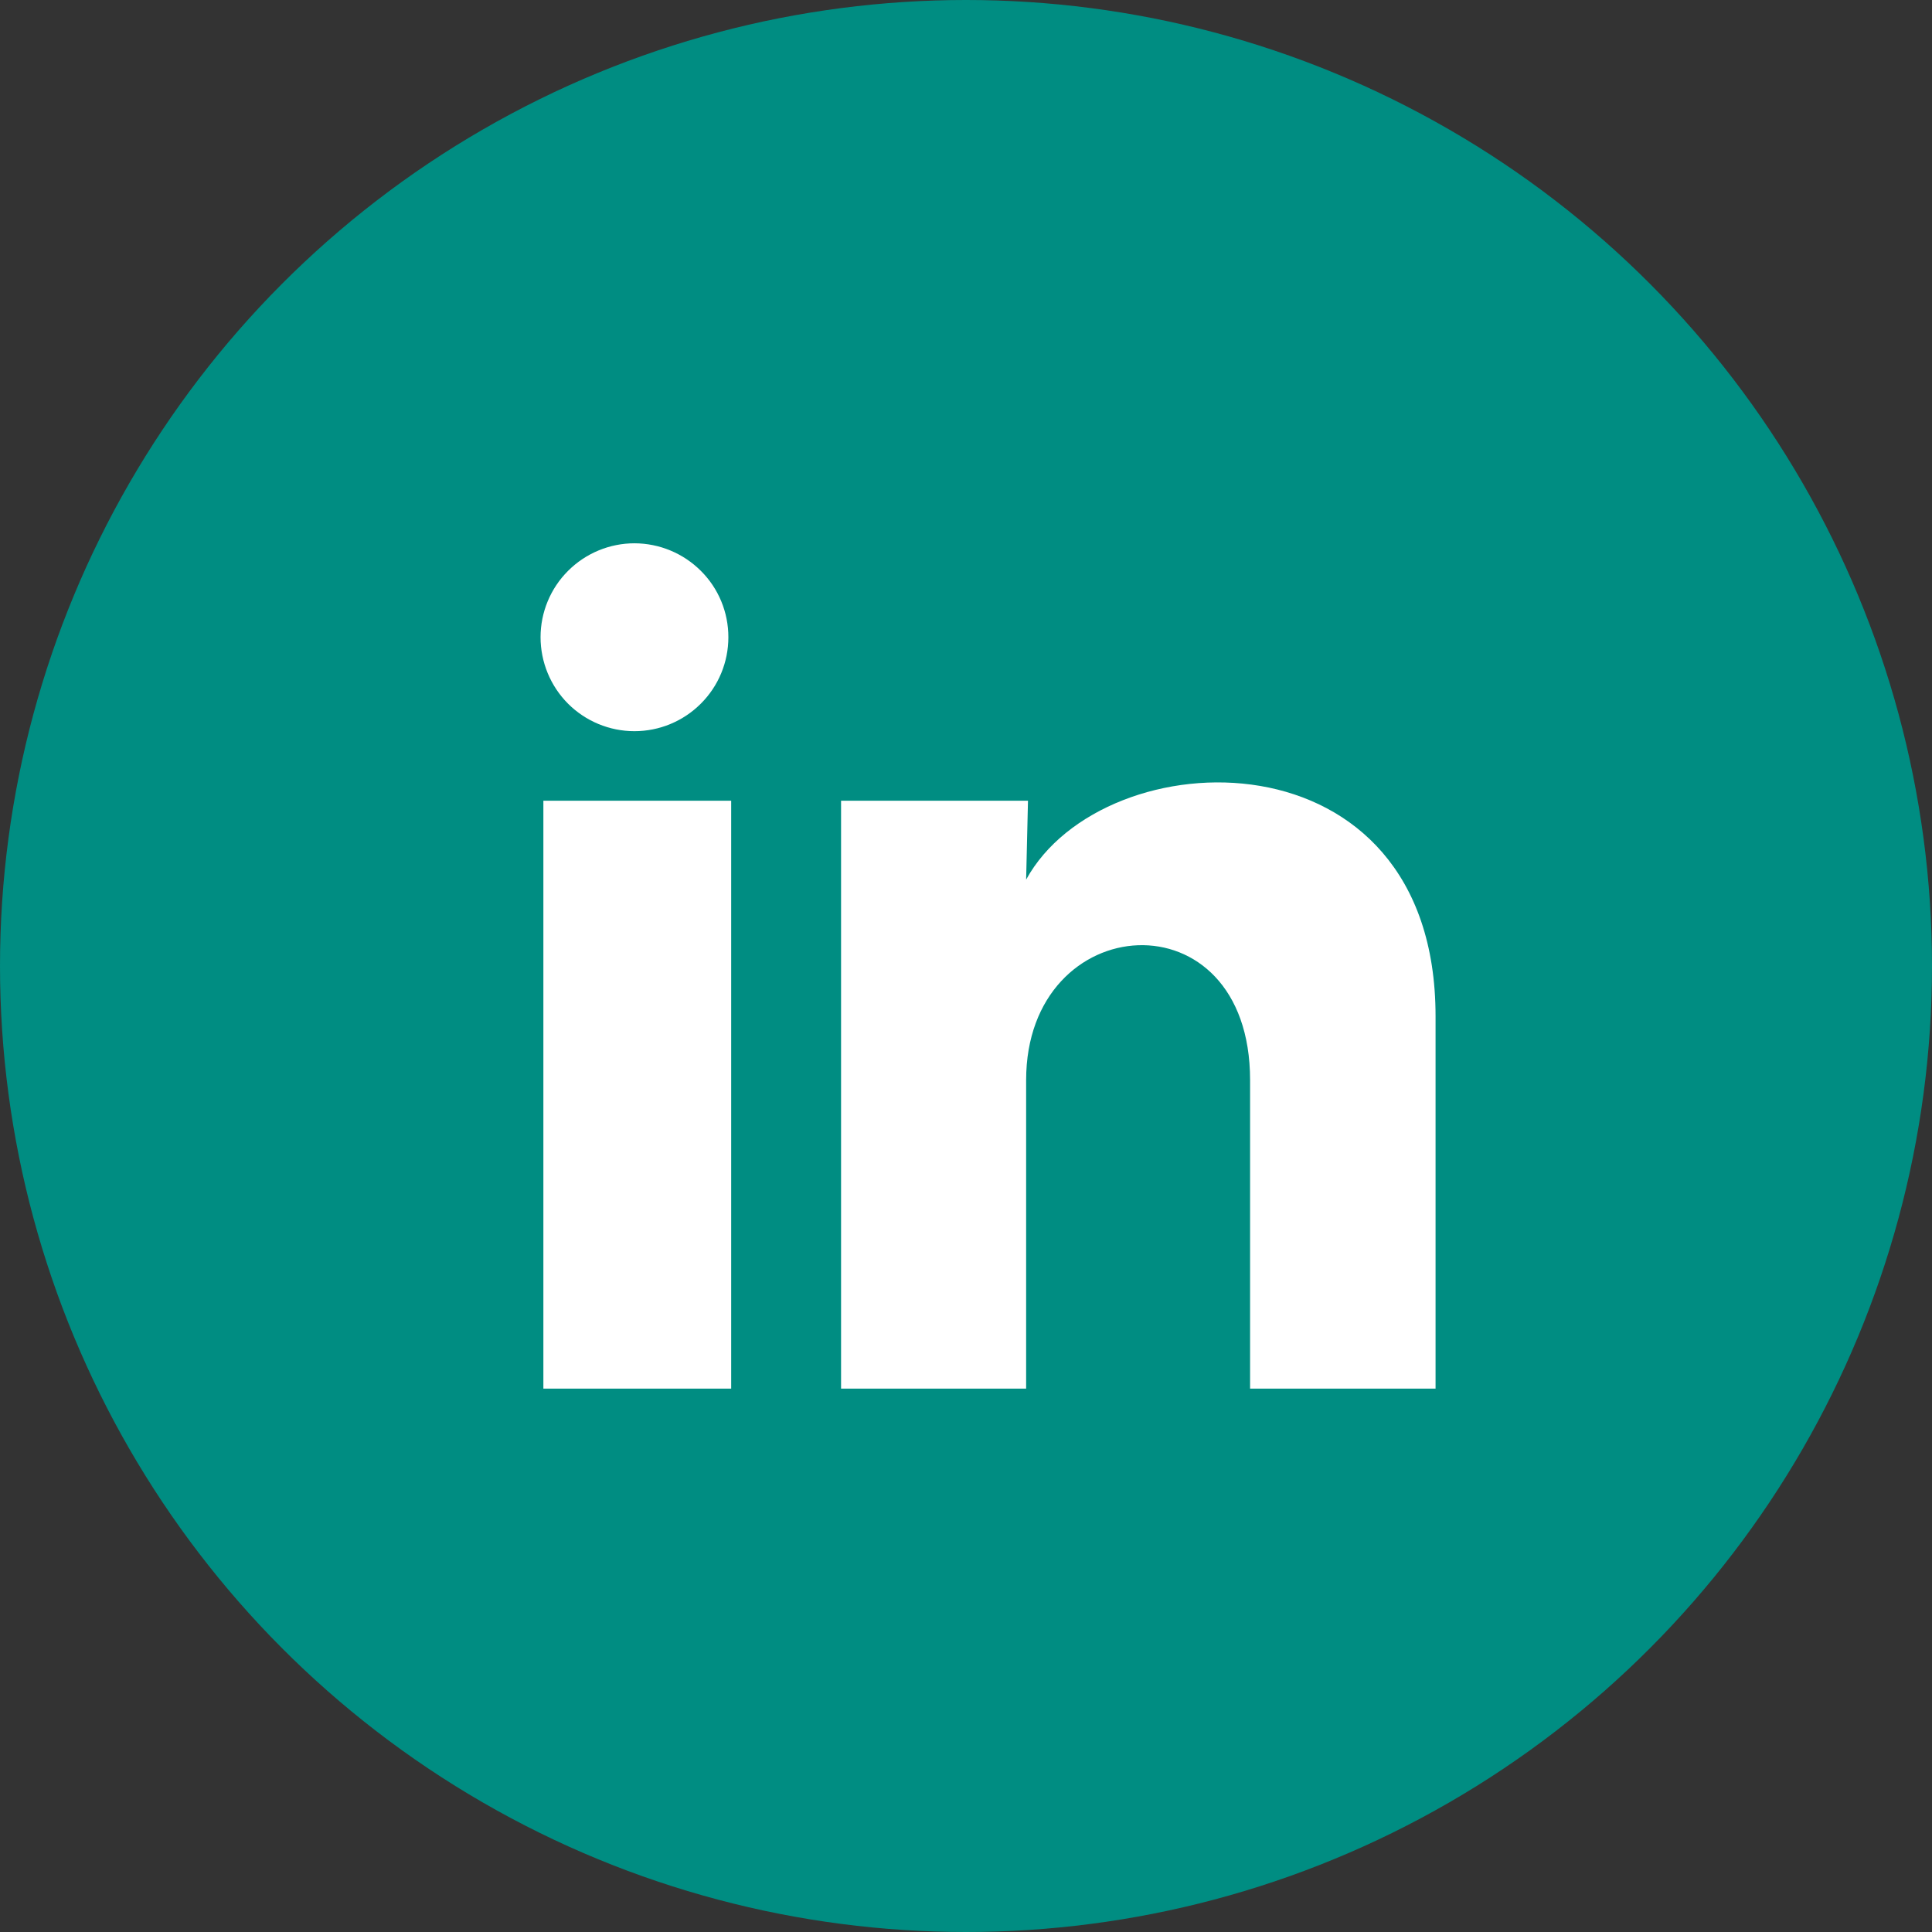
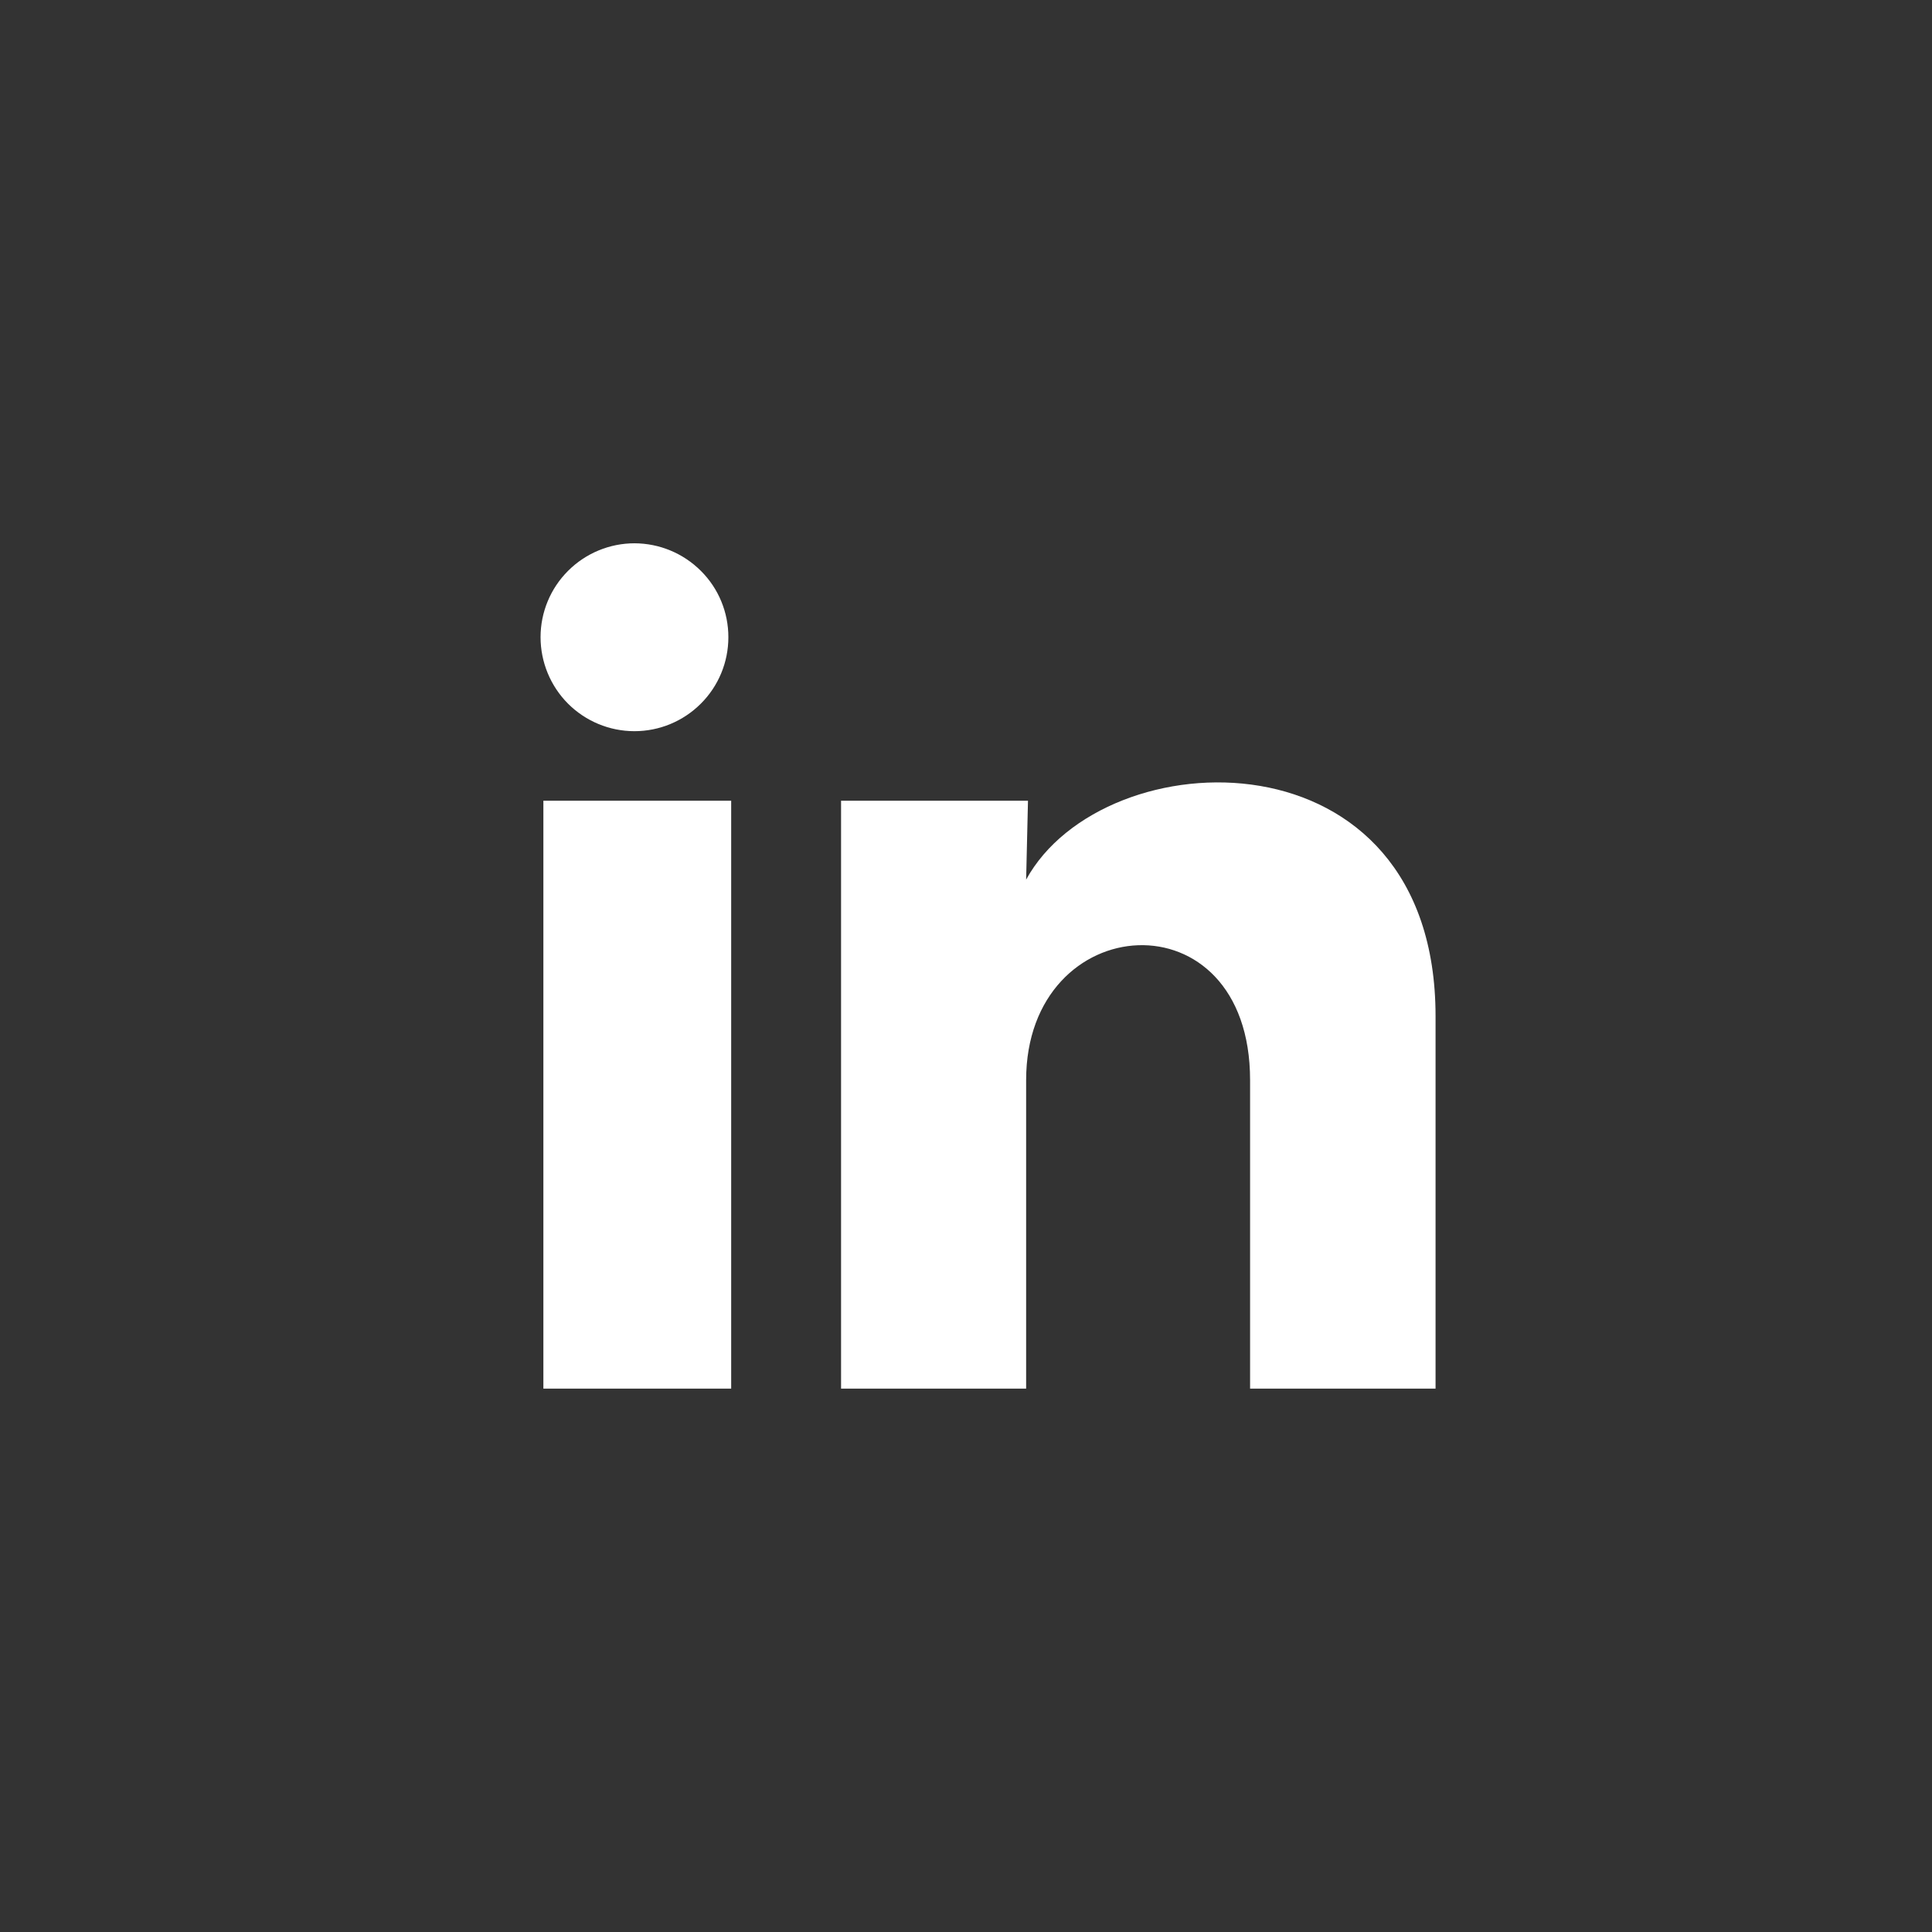
<svg xmlns="http://www.w3.org/2000/svg" width="24" height="24" viewBox="0 0 24 24" fill="none">
  <rect x="0" y="0" width="24" height="24" fill="#333333" stroke="none" />
-   <circle cx="12" cy="12" r="12" fill="#008D82" />
  <path d="M9.048 7.917C9.048 8.226 8.925 8.523 8.706 8.741C8.487 8.96 8.191 9.083 7.881 9.083C7.572 9.083 7.275 8.96 7.056 8.741C6.838 8.522 6.715 8.225 6.715 7.915C6.715 7.606 6.838 7.309 7.057 7.091C7.276 6.872 7.573 6.749 7.882 6.749C8.192 6.75 8.488 6.873 8.707 7.092C8.926 7.31 9.049 7.607 9.048 7.917ZM9.083 9.947H6.75V17.25H9.083V9.947ZM12.77 9.947H10.448V17.25H12.747V13.418C12.747 11.283 15.529 11.084 15.529 13.418V17.25H17.833V12.624C17.833 9.025 13.715 9.159 12.747 10.927L12.77 9.947Z" fill="white" />
</svg>